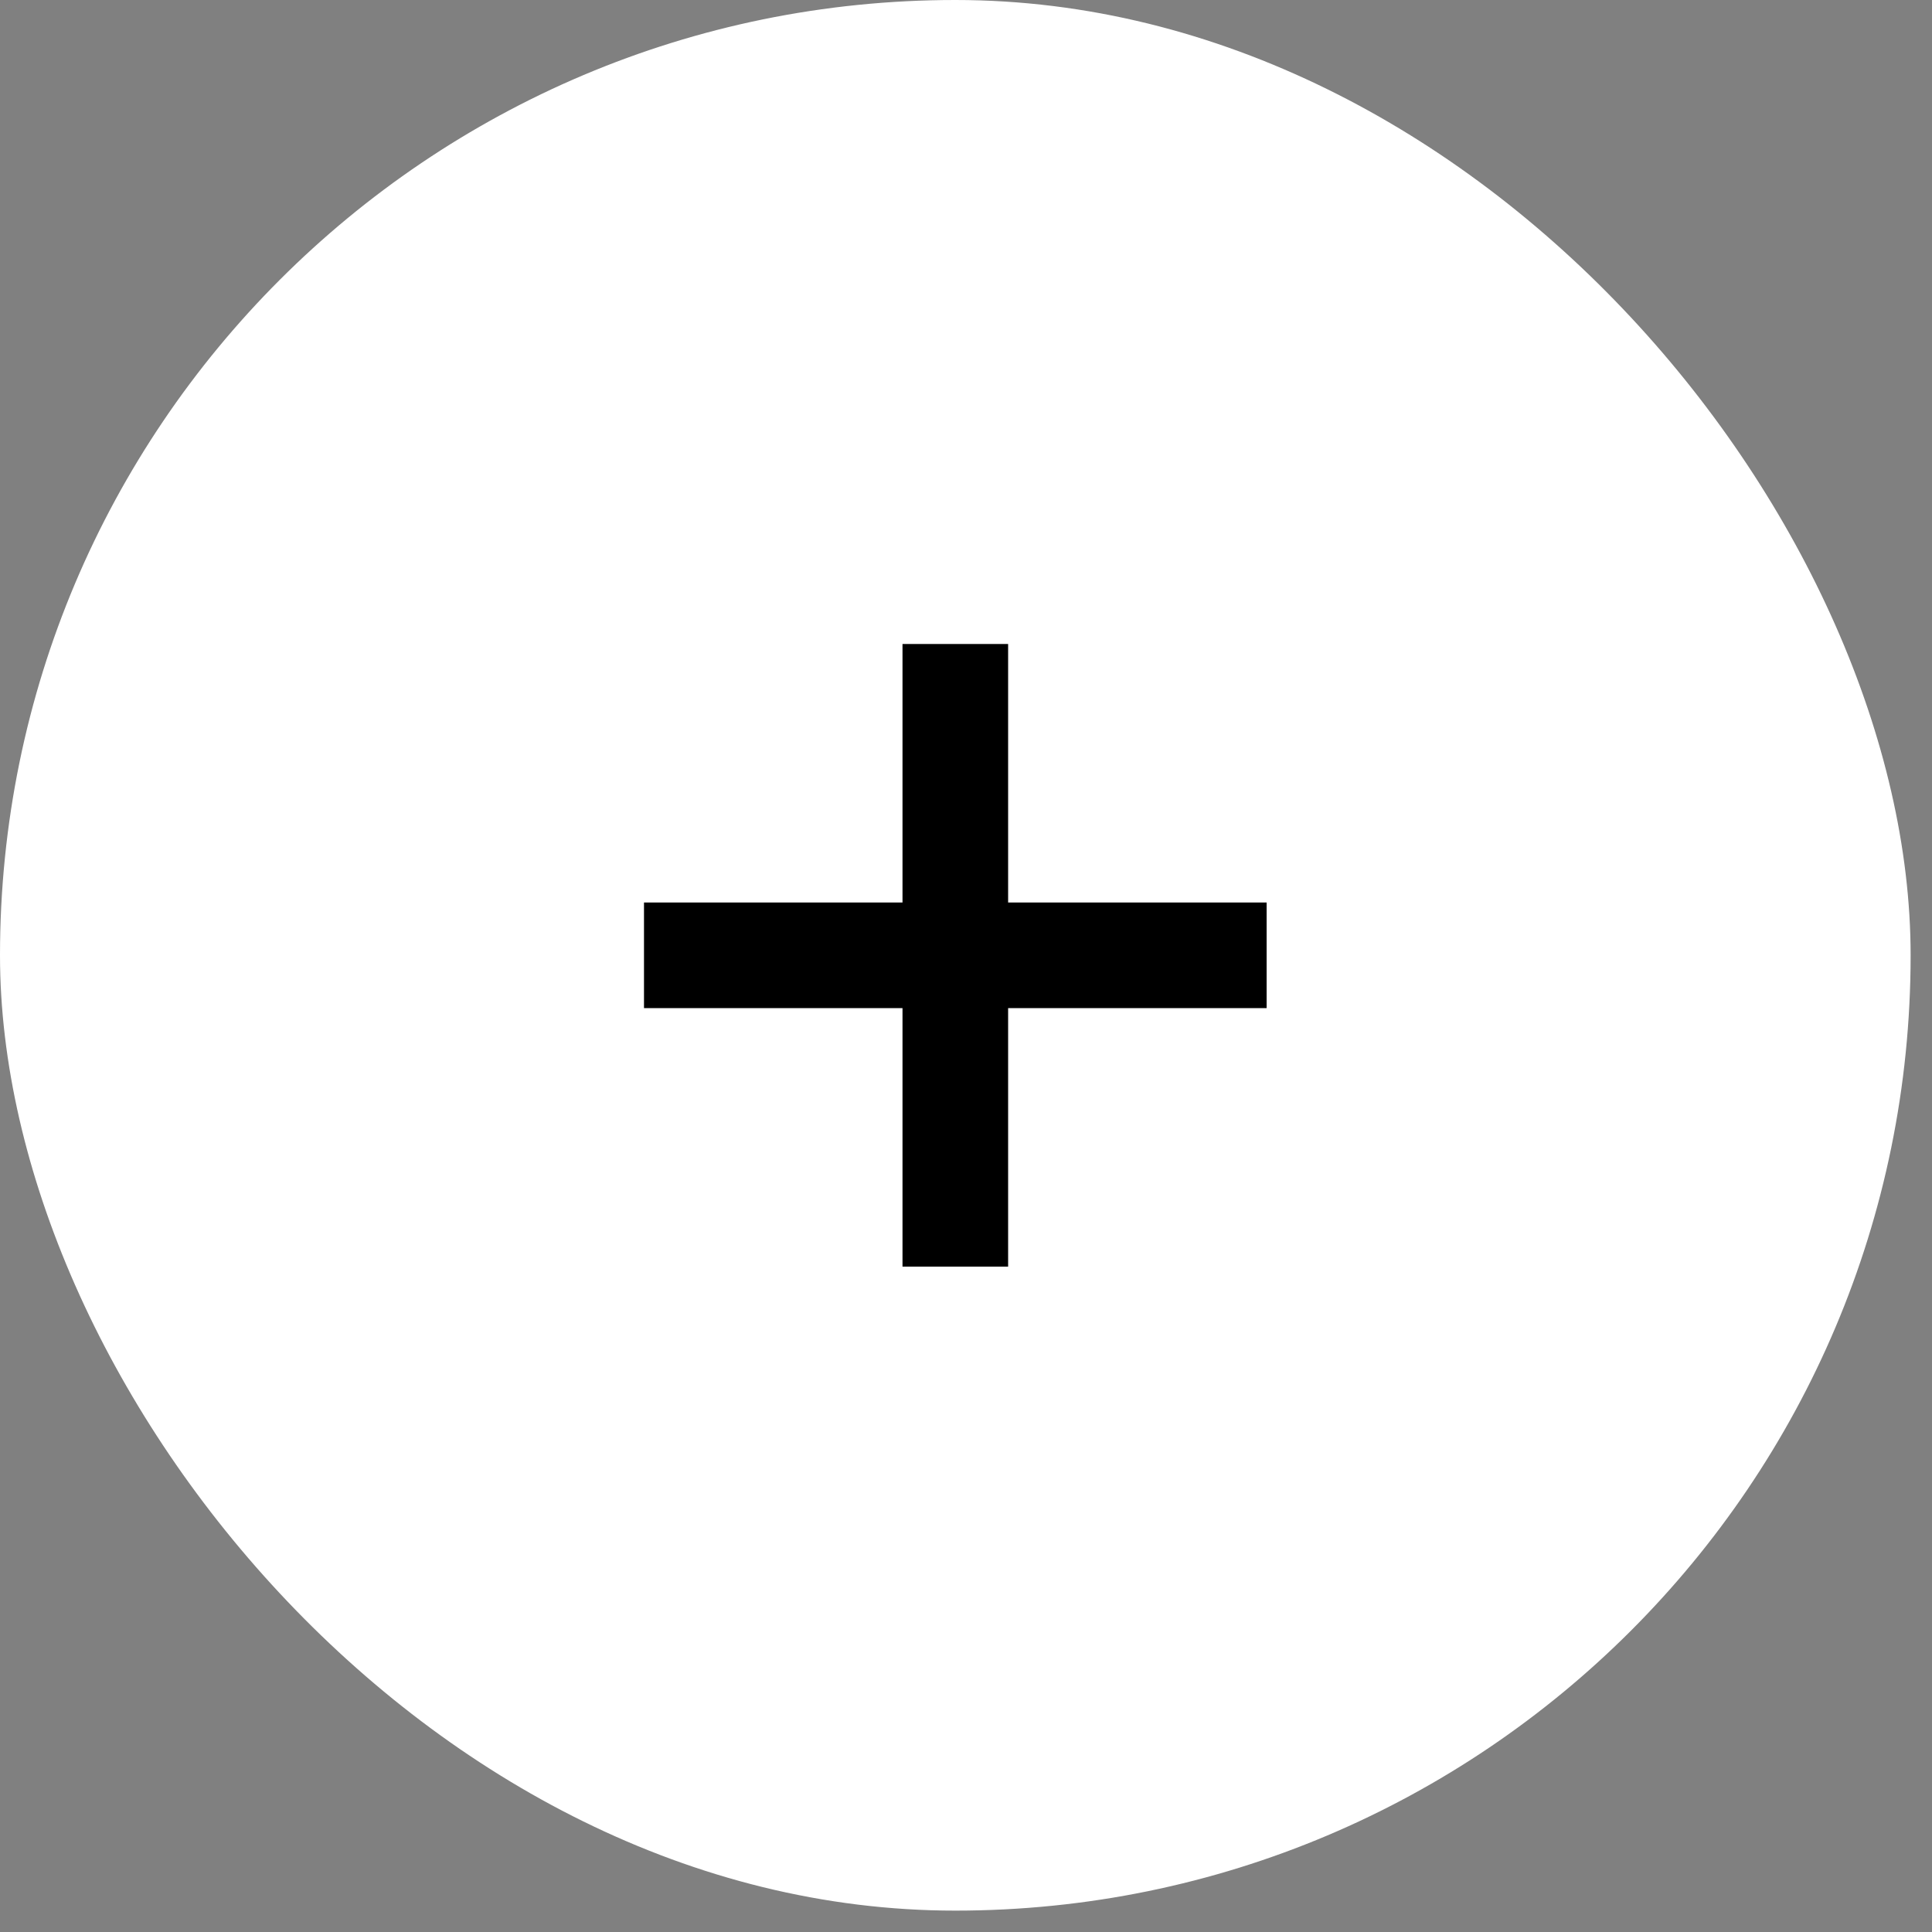
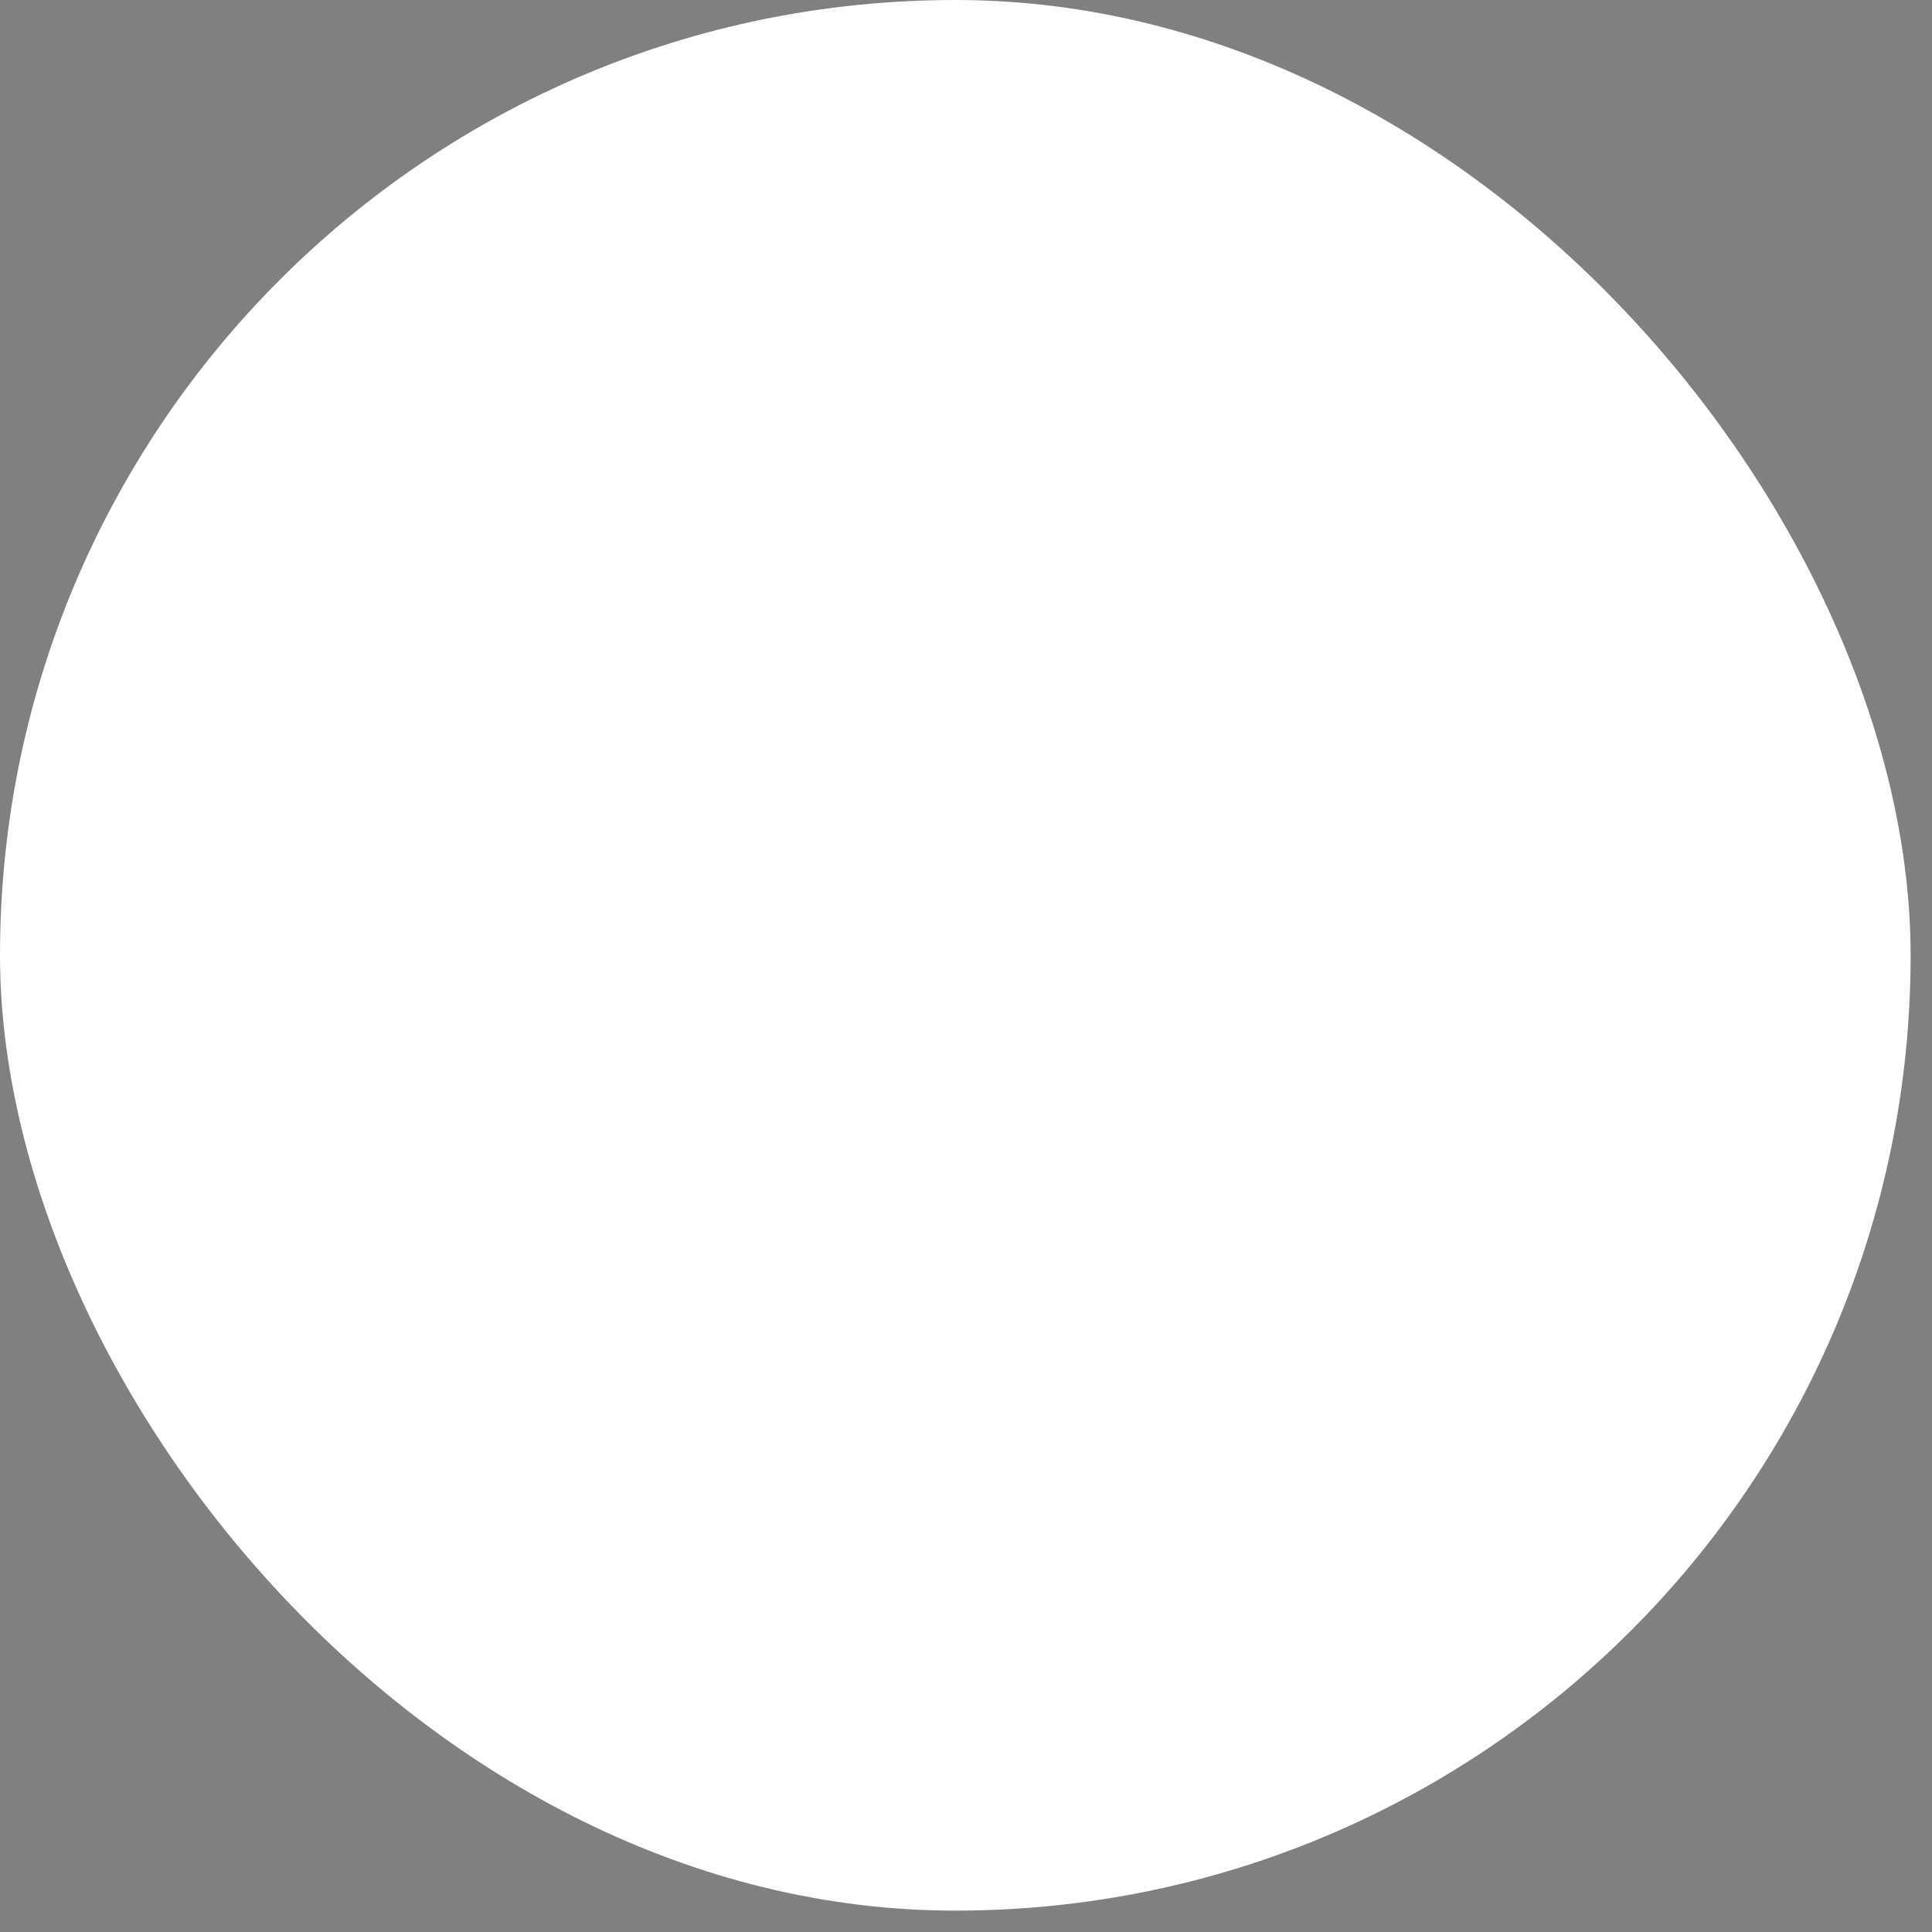
<svg xmlns="http://www.w3.org/2000/svg" width="30" height="30" viewBox="0 0 30 30" fill="none">
  <rect x="0" y="0" width="30" height="30" fill="#808080" stroke="none" />
  <rect width="29.668" height="29.668" rx="14.834" fill="white" />
-   <path d="M14.014 19.668V10H15.654V19.668H14.014ZM10 15.654V14.014H19.668V15.654H10Z" fill="black" />
</svg>